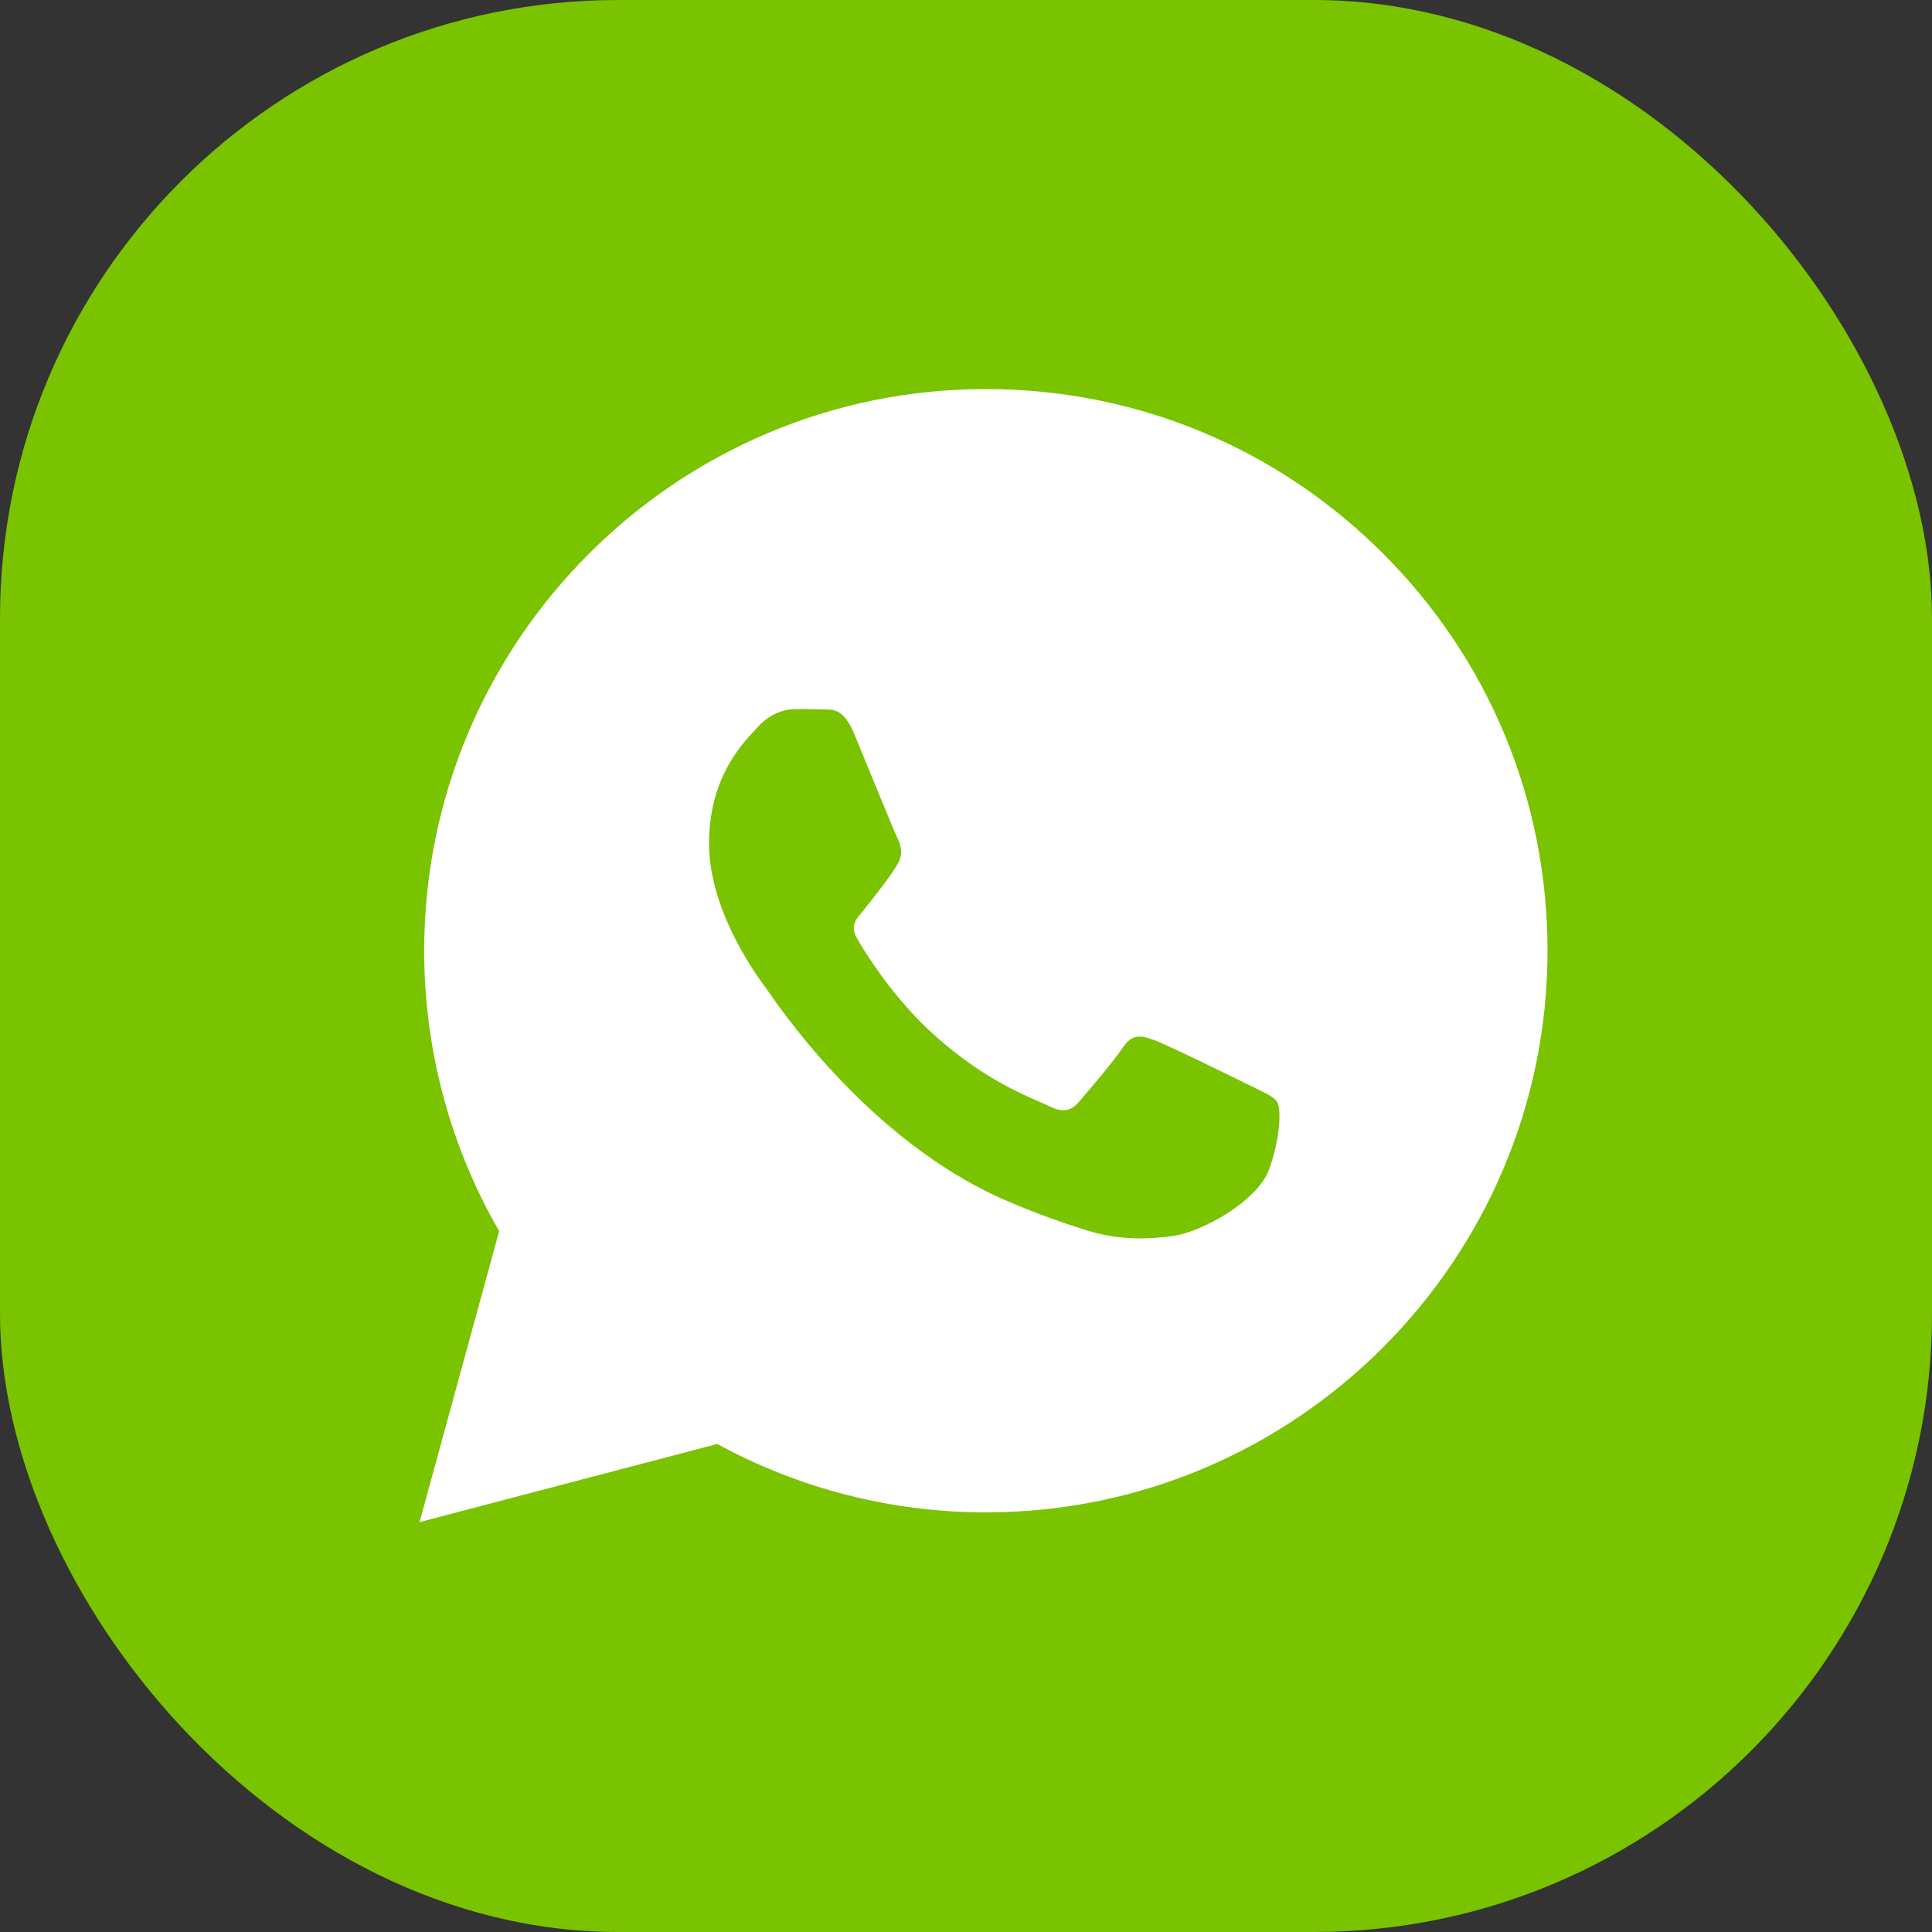
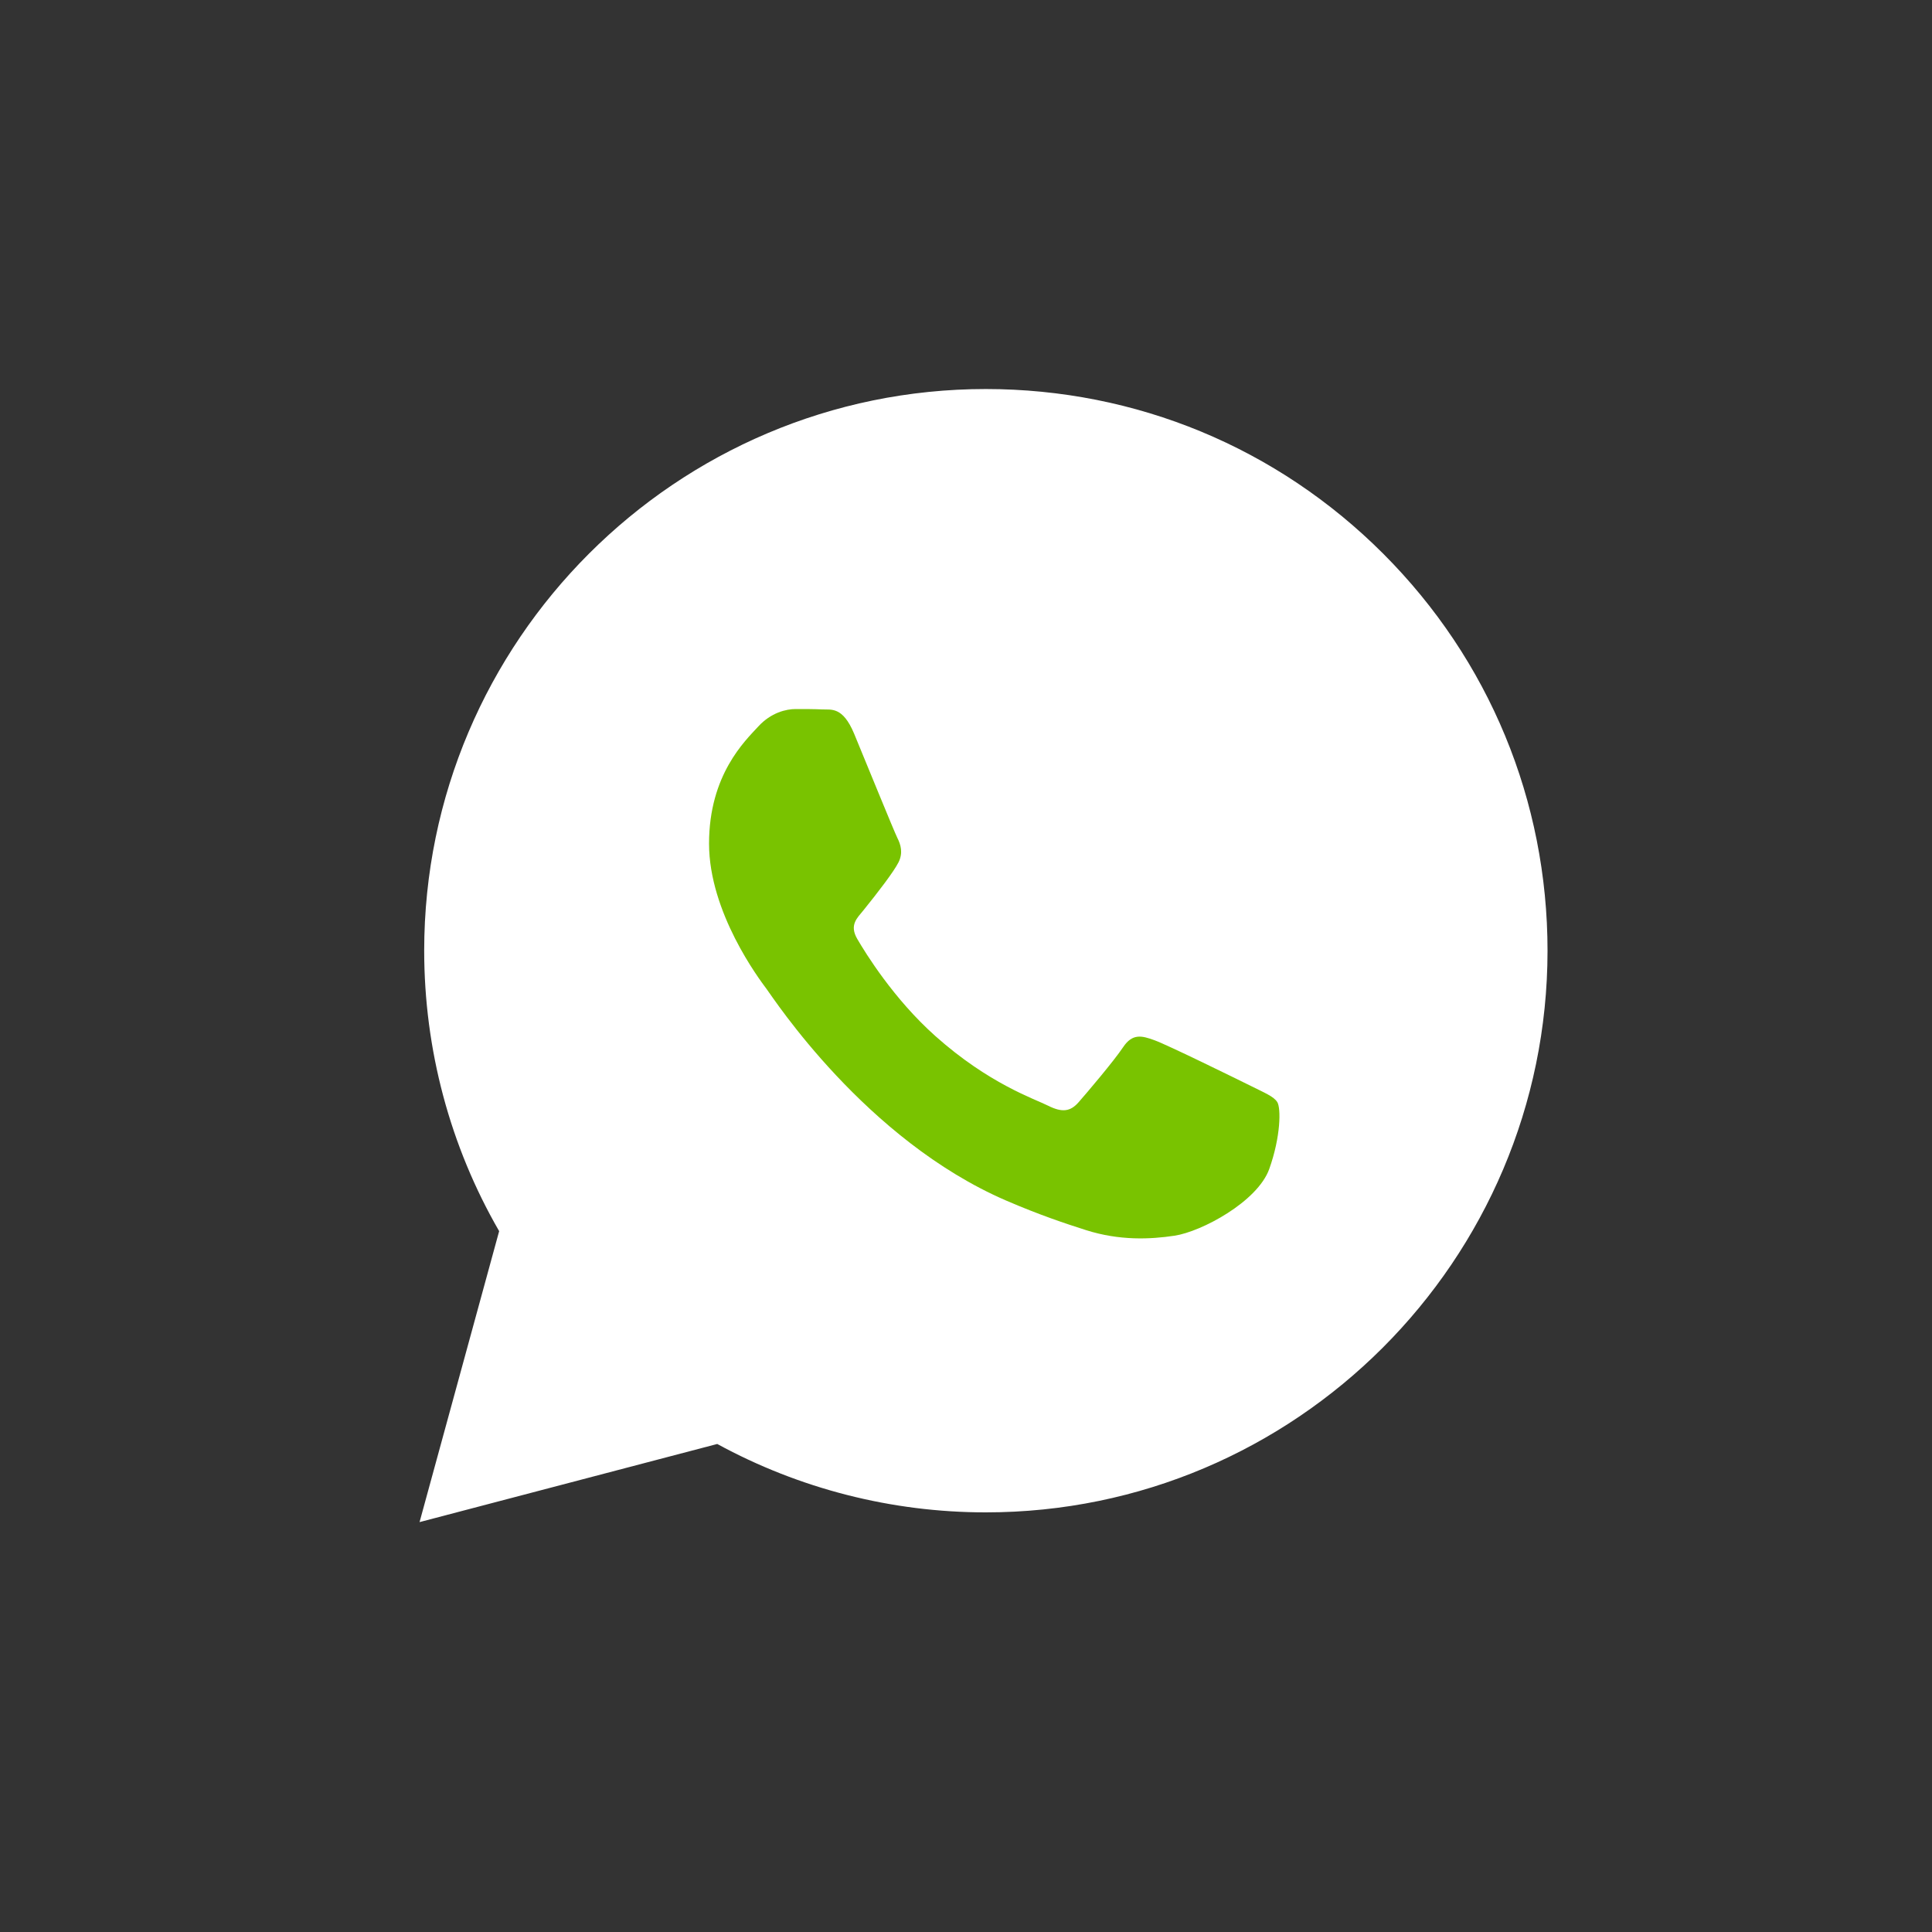
<svg xmlns="http://www.w3.org/2000/svg" width="25" height="25" viewBox="0 0 25 25" fill="none">
  <rect x="0" y="0" width="25" height="25" fill="#333333" stroke="none" />
-   <rect width="25" height="25" rx="8" fill="#79C300" />
  <g clip-path="url(#clip0_1_1699)">
    <path d="M19.521 12.129C19.521 15.803 16.543 18.781 12.869 18.781C9.807 18.373 4.369 18.781 7.325 17.303C6.583 16.239 6.217 13.773 6.217 12.129C6.217 8.455 9.195 5.477 12.869 5.477C16.543 5.477 19.521 8.455 19.521 12.129Z" fill="white" />
    <path d="M15.242 24.332C15.047 24.377 14.849 24.417 14.65 24.453C14.849 24.417 15.047 24.377 15.242 24.332ZM19.765 22.23C19.297 22.58 18.804 22.897 18.288 23.177C18.632 22.991 18.966 22.787 19.288 22.569L19.765 22.23ZM2.77 19.765C3.702 21.012 4.869 22.073 6.204 22.884C5.536 22.479 4.91 22.011 4.335 21.488C4.192 21.357 4.051 21.224 3.913 21.087C3.501 20.675 3.119 20.233 2.77 19.765ZM20.664 21.488C20.952 21.227 21.227 20.952 21.488 20.665C21.358 20.809 21.224 20.949 21.086 21.087L20.664 21.488ZM12.757 5.034C14.701 5.035 16.527 5.792 17.899 7.165C19.271 8.538 20.025 10.363 20.025 12.304C20.023 16.311 16.762 19.57 12.757 19.57H12.754C11.538 19.57 10.343 19.264 9.281 18.685L5.429 19.696L6.459 15.931C5.823 14.83 5.489 13.579 5.489 12.299C5.491 8.293 8.751 5.034 12.757 5.034ZM12.76 6.261C9.428 6.261 6.718 8.97 6.716 12.3C6.716 13.441 7.035 14.552 7.64 15.513L7.783 15.742L7.173 17.97L9.459 17.37L9.68 17.501C10.607 18.051 11.67 18.342 12.754 18.343H12.757C16.086 18.343 18.797 15.634 18.798 12.304C18.799 10.691 18.171 9.173 17.03 8.032C15.89 6.891 14.373 6.262 12.76 6.261ZM0.903 16.111C0.962 16.301 1.026 16.489 1.094 16.674L1.312 17.226C1.158 16.863 1.021 16.491 0.903 16.111ZM10.533 8.95C10.644 8.955 10.793 8.908 10.941 9.261C11.092 9.625 11.455 10.519 11.5 10.61C11.546 10.701 11.576 10.806 11.516 10.928C11.455 11.049 11.254 11.31 11.062 11.549C10.981 11.648 10.877 11.738 10.983 11.92C11.089 12.102 11.453 12.696 11.992 13.177C12.686 13.795 13.27 13.987 13.452 14.078C13.634 14.169 13.74 14.153 13.846 14.032C13.952 13.911 14.3 13.502 14.421 13.32C14.542 13.139 14.663 13.17 14.829 13.23C14.996 13.291 15.889 13.729 16.071 13.82C16.252 13.911 16.373 13.956 16.418 14.032C16.464 14.108 16.464 14.471 16.313 14.895C16.161 15.319 15.436 15.706 15.087 15.758C14.774 15.805 14.379 15.825 13.944 15.687C13.68 15.604 13.341 15.491 12.908 15.304C11.086 14.518 9.897 12.684 9.806 12.563C9.715 12.442 9.065 11.579 9.065 10.685C9.065 9.792 9.533 9.352 9.699 9.171C9.866 8.989 10.063 8.944 10.184 8.944C10.305 8.944 10.427 8.945 10.533 8.95ZM24.097 8.889C24.186 9.174 24.265 9.464 24.332 9.758C24.31 9.66 24.285 9.562 24.26 9.466L24.097 8.889ZM1.312 7.773C1.158 8.136 1.022 8.509 0.904 8.889L0.74 9.466C0.889 8.883 1.081 8.318 1.312 7.773ZM17.226 1.311H17.227C17.408 1.388 17.587 1.469 17.764 1.554C20.064 2.663 21.962 4.475 23.177 6.712C21.868 4.303 19.768 2.387 17.226 1.311ZM6.203 2.115C5.369 2.622 4.601 3.227 3.914 3.914L3.512 4.336C3.773 4.048 4.048 3.773 4.335 3.511C4.623 3.25 4.923 3.002 5.235 2.769C5.546 2.536 5.87 2.318 6.203 2.115ZM8.324 1.094H8.325H8.324Z" fill="white" />
    <path d="M10.643 9.18C10.754 9.186 10.904 9.139 11.052 9.493C11.203 9.857 11.566 10.75 11.611 10.841C11.657 10.931 11.687 11.037 11.627 11.158C11.566 11.279 11.365 11.541 11.173 11.779C11.092 11.879 10.987 11.968 11.093 12.15C11.199 12.332 11.564 12.926 12.104 13.407C12.797 14.025 13.382 14.217 13.563 14.308C13.745 14.399 13.851 14.384 13.957 14.263C14.063 14.142 14.411 13.733 14.532 13.552C14.653 13.37 14.774 13.4 14.94 13.461C15.107 13.521 16 13.96 16.182 14.05C16.363 14.141 16.484 14.188 16.529 14.263C16.575 14.34 16.575 14.703 16.424 15.127C16.272 15.55 15.547 15.938 15.198 15.99C14.885 16.037 14.489 16.056 14.054 15.918C13.79 15.834 13.452 15.722 13.019 15.535C11.197 14.748 10.008 12.915 9.917 12.794C9.826 12.672 9.175 11.809 9.175 10.916C9.175 10.023 9.644 9.584 9.811 9.402C9.977 9.22 10.174 9.175 10.295 9.175C10.416 9.175 10.537 9.175 10.643 9.18Z" fill="#79C300" />
  </g>
  <defs>
    <clipPath id="clip0_1_1699">
      <rect width="17" height="17" fill="white" transform="translate(4 4)" />
    </clipPath>
  </defs>
</svg>